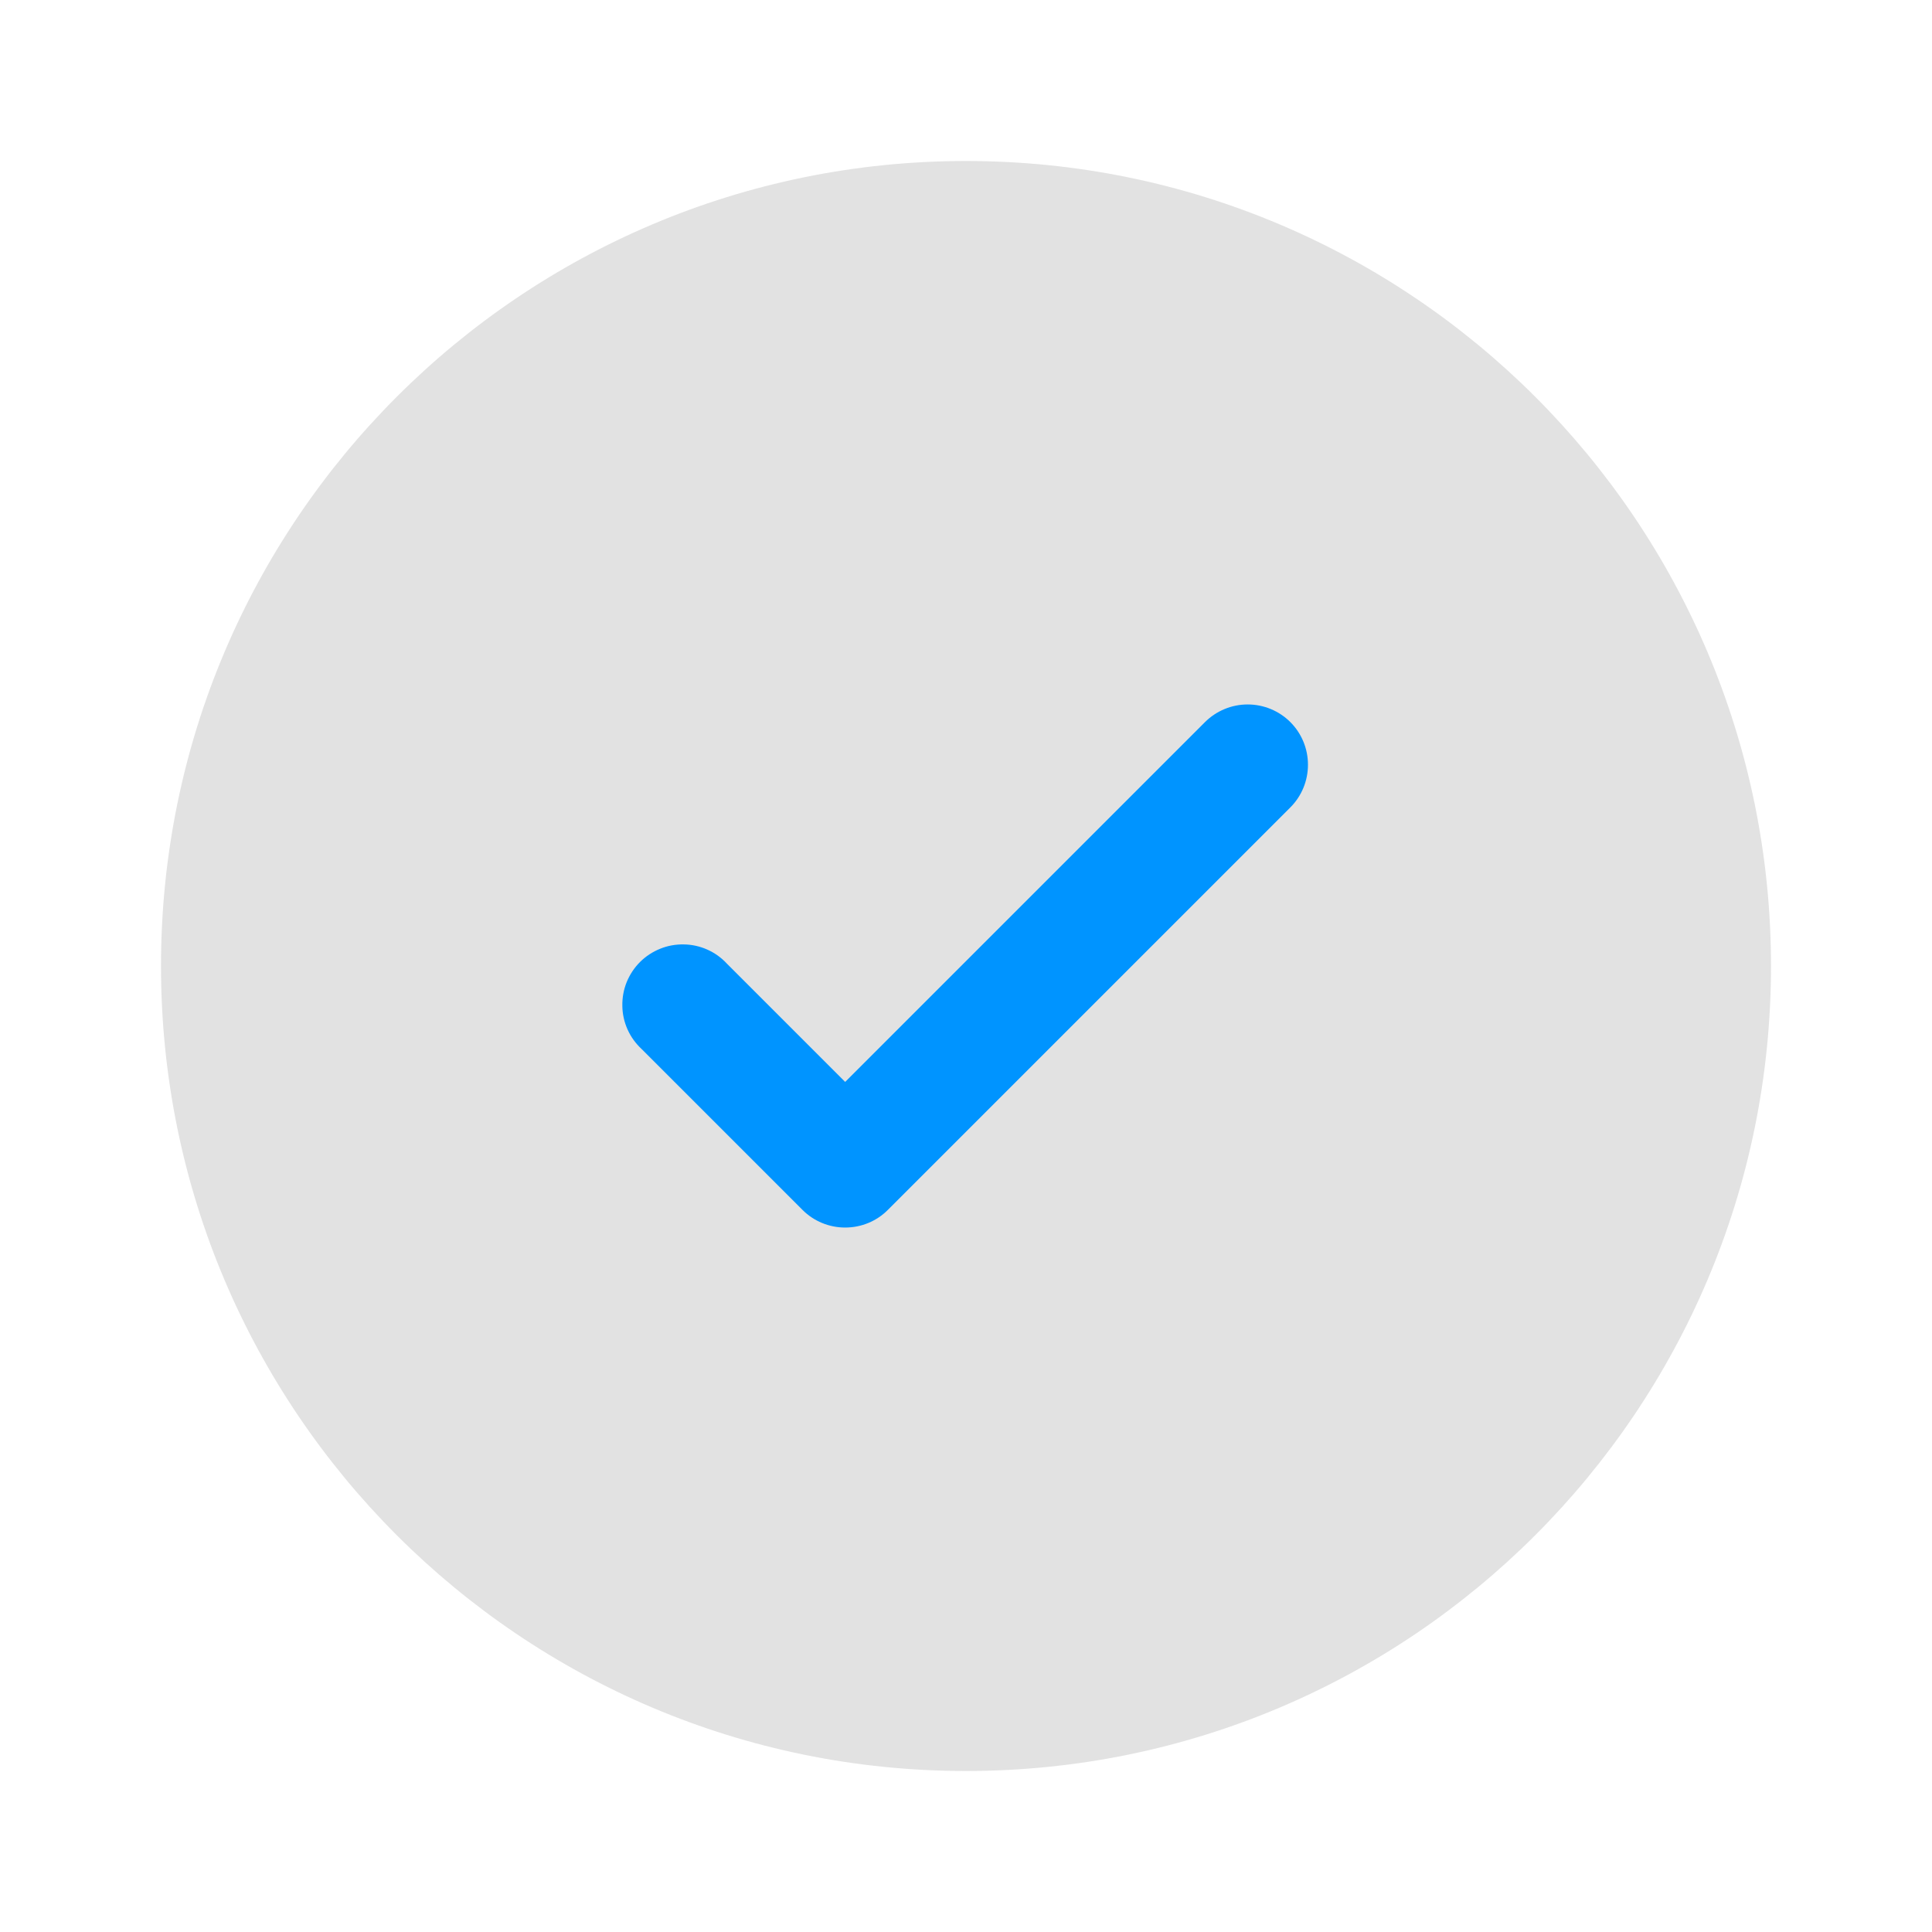
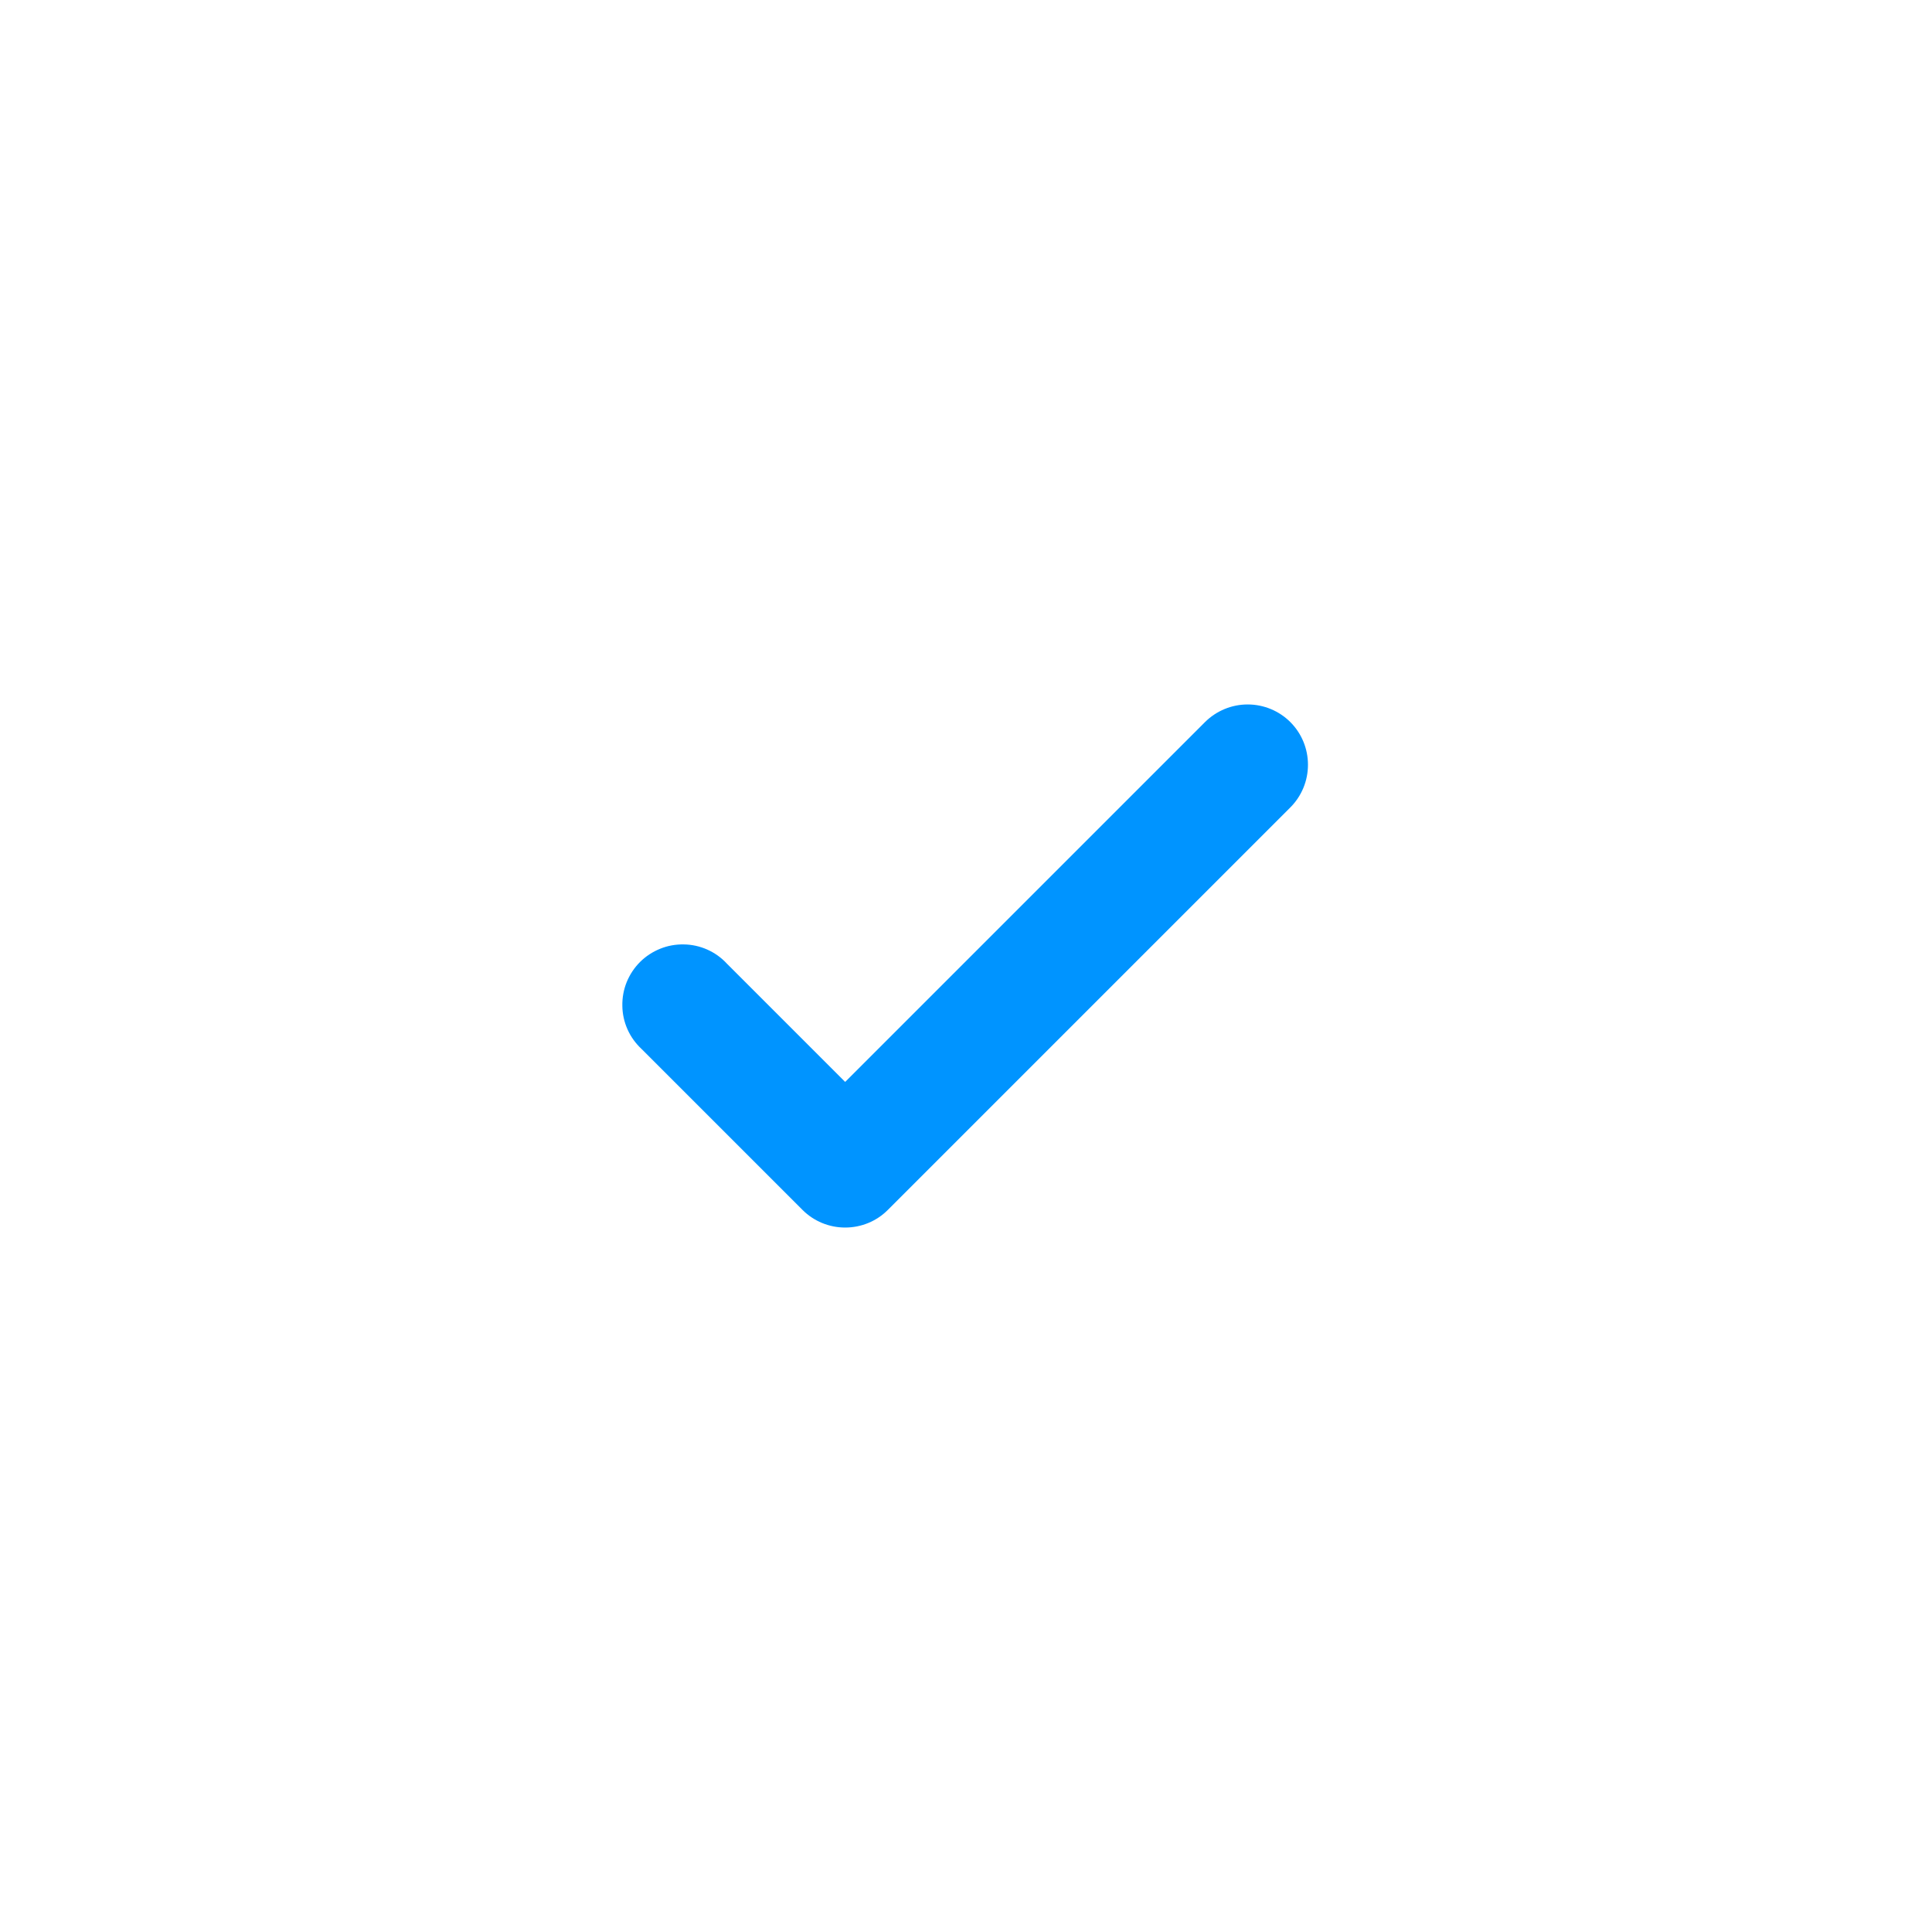
<svg xmlns="http://www.w3.org/2000/svg" width="24" height="24" viewBox="0 0 24 24" fill="none">
-   <path opacity="0.5" d="M22 12C22 17.523 17.523 22 12 22C6.477 22 2 17.523 2 12C2 6.477 6.477 2 12 2C17.523 2 22 6.477 22 12Z" fill="#3C3C40" fill-opacity="0.3" />
  <path d="M16.029 8.97C16.17 9.111 16.248 9.301 16.248 9.5C16.248 9.699 16.17 9.889 16.029 10.03L11.029 15.03C10.889 15.171 10.698 15.249 10.499 15.249C10.3 15.249 10.11 15.171 9.969 15.03L7.969 13.03C7.895 12.961 7.836 12.879 7.795 12.787C7.754 12.695 7.732 12.595 7.731 12.495C7.729 12.394 7.747 12.294 7.785 12.2C7.823 12.107 7.879 12.022 7.95 11.951C8.021 11.88 8.106 11.824 8.2 11.786C8.293 11.748 8.393 11.73 8.494 11.732C8.594 11.733 8.694 11.755 8.786 11.796C8.878 11.837 8.961 11.896 9.029 11.97L10.499 13.44L12.734 11.205L14.969 8.97C15.11 8.83 15.3 8.751 15.499 8.751C15.698 8.751 15.889 8.83 16.029 8.97Z" fill="#0094FF" />
</svg>